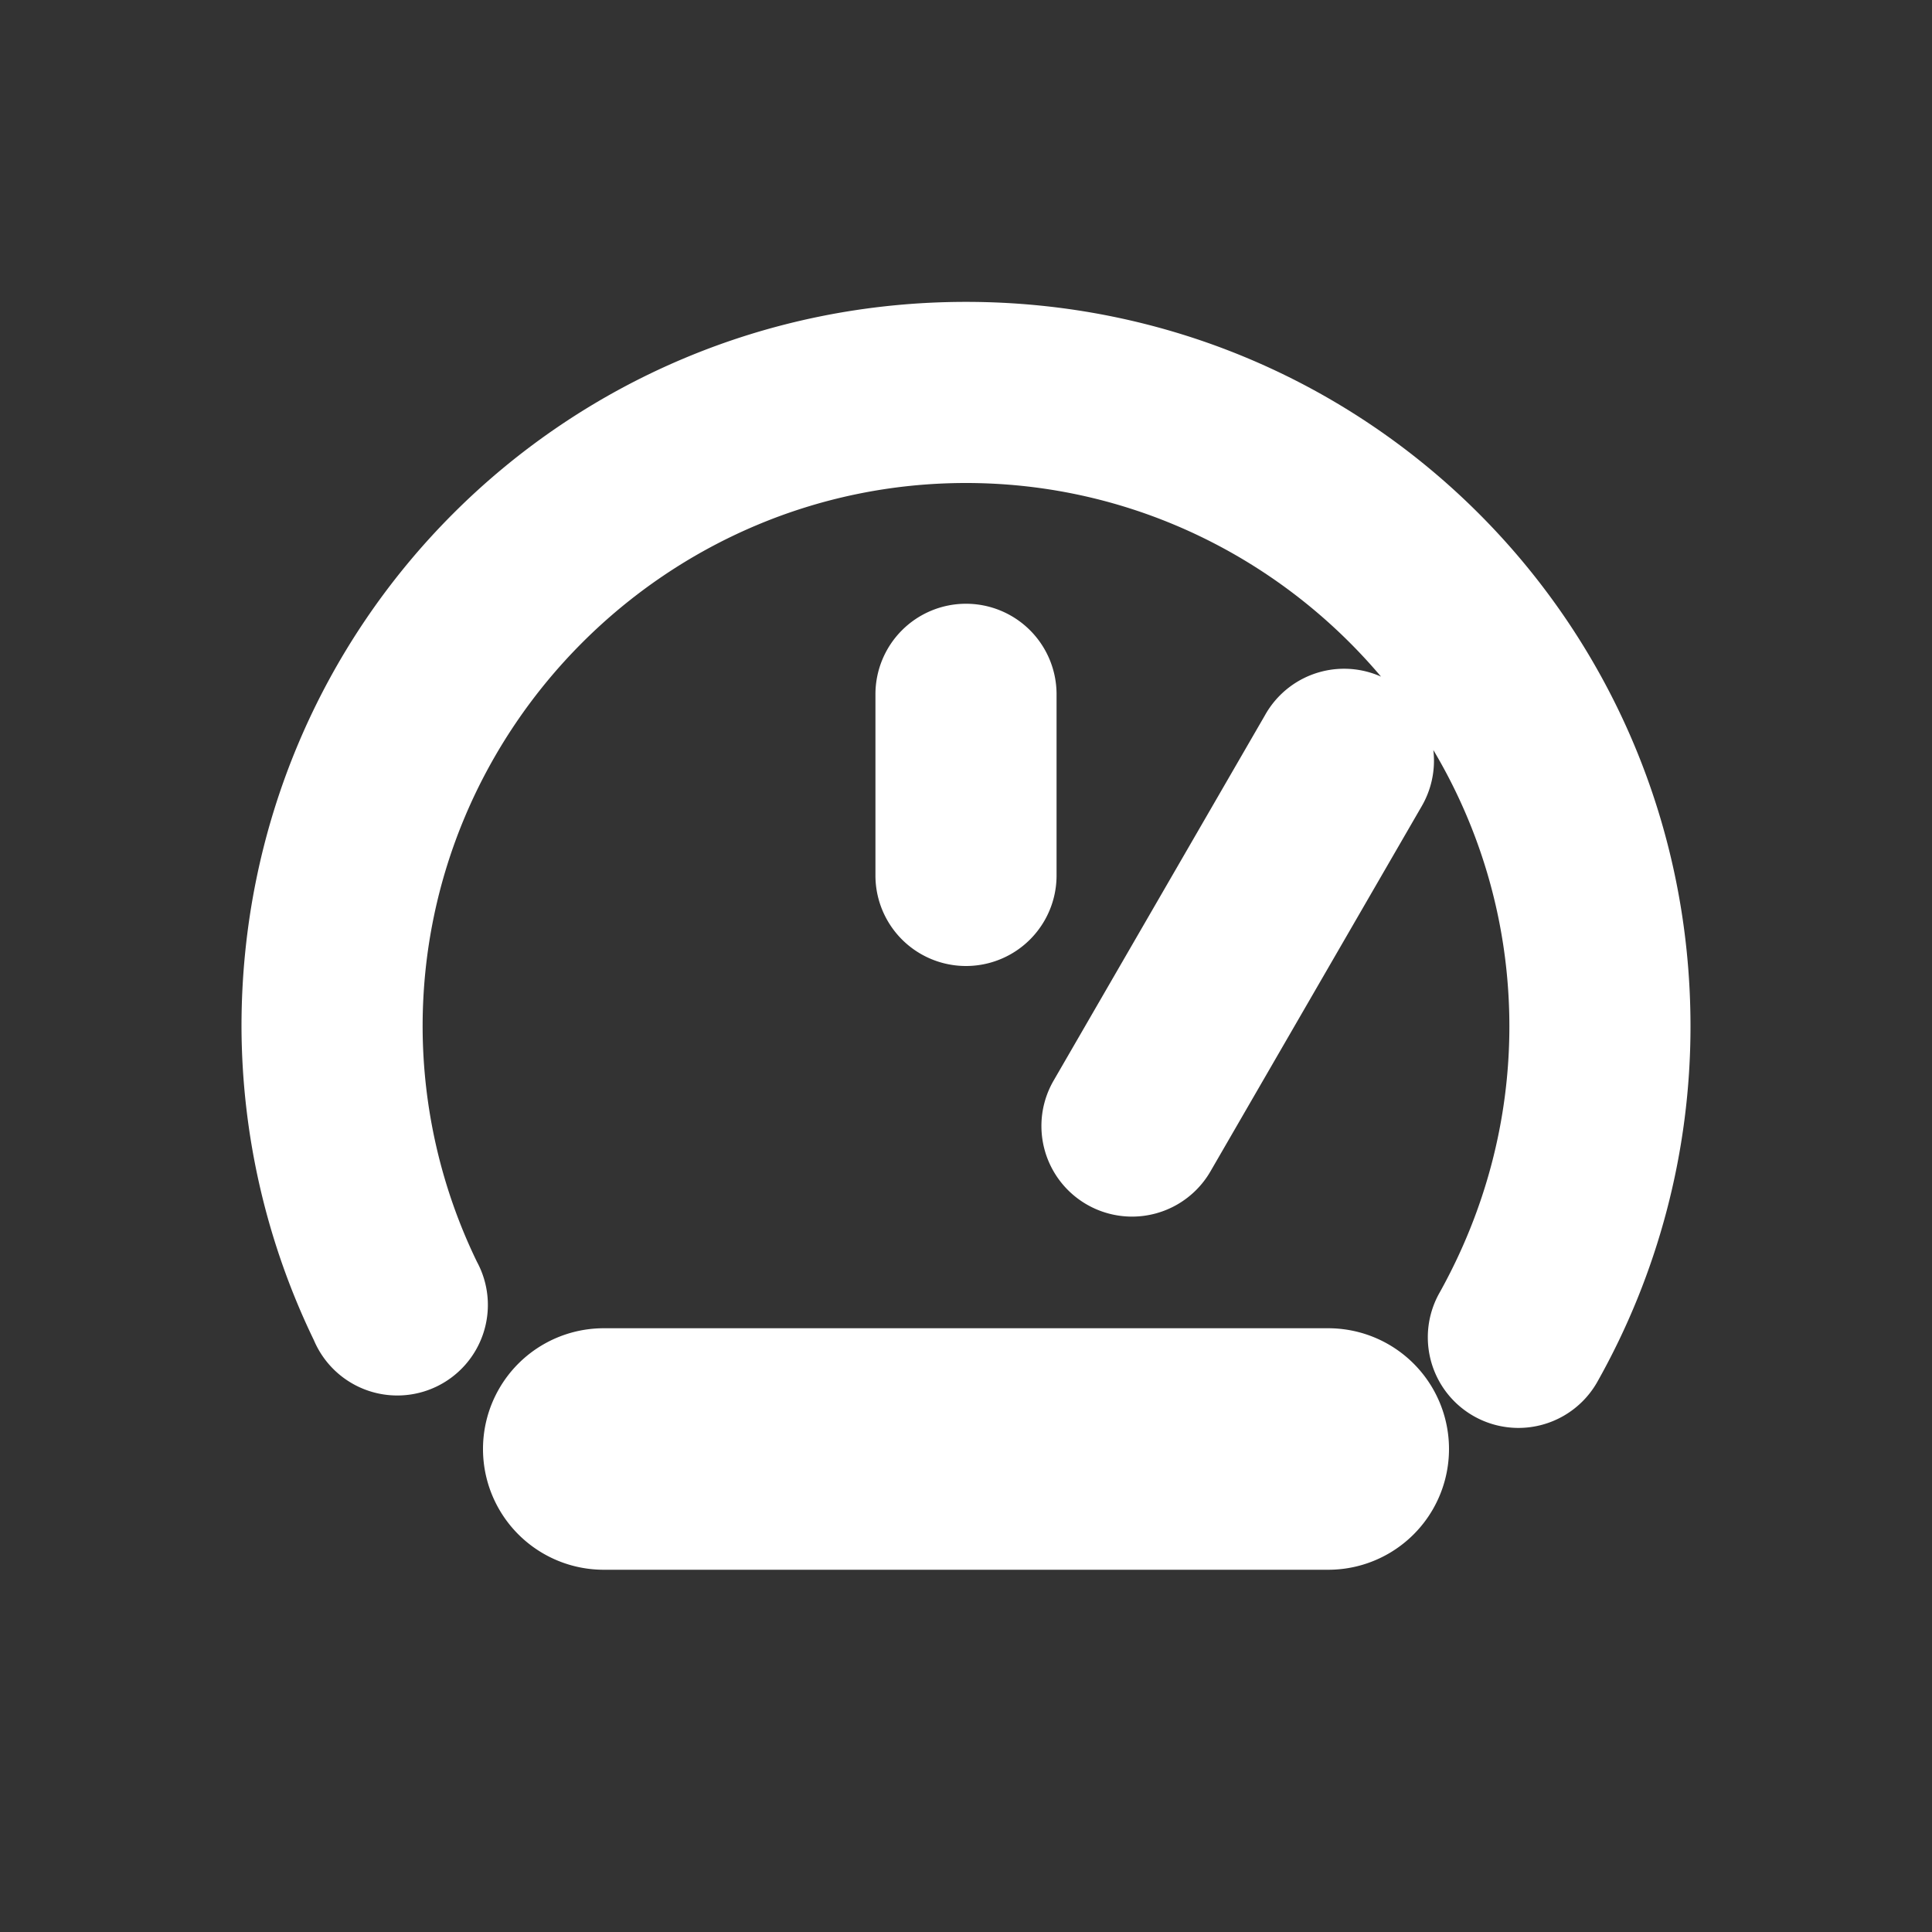
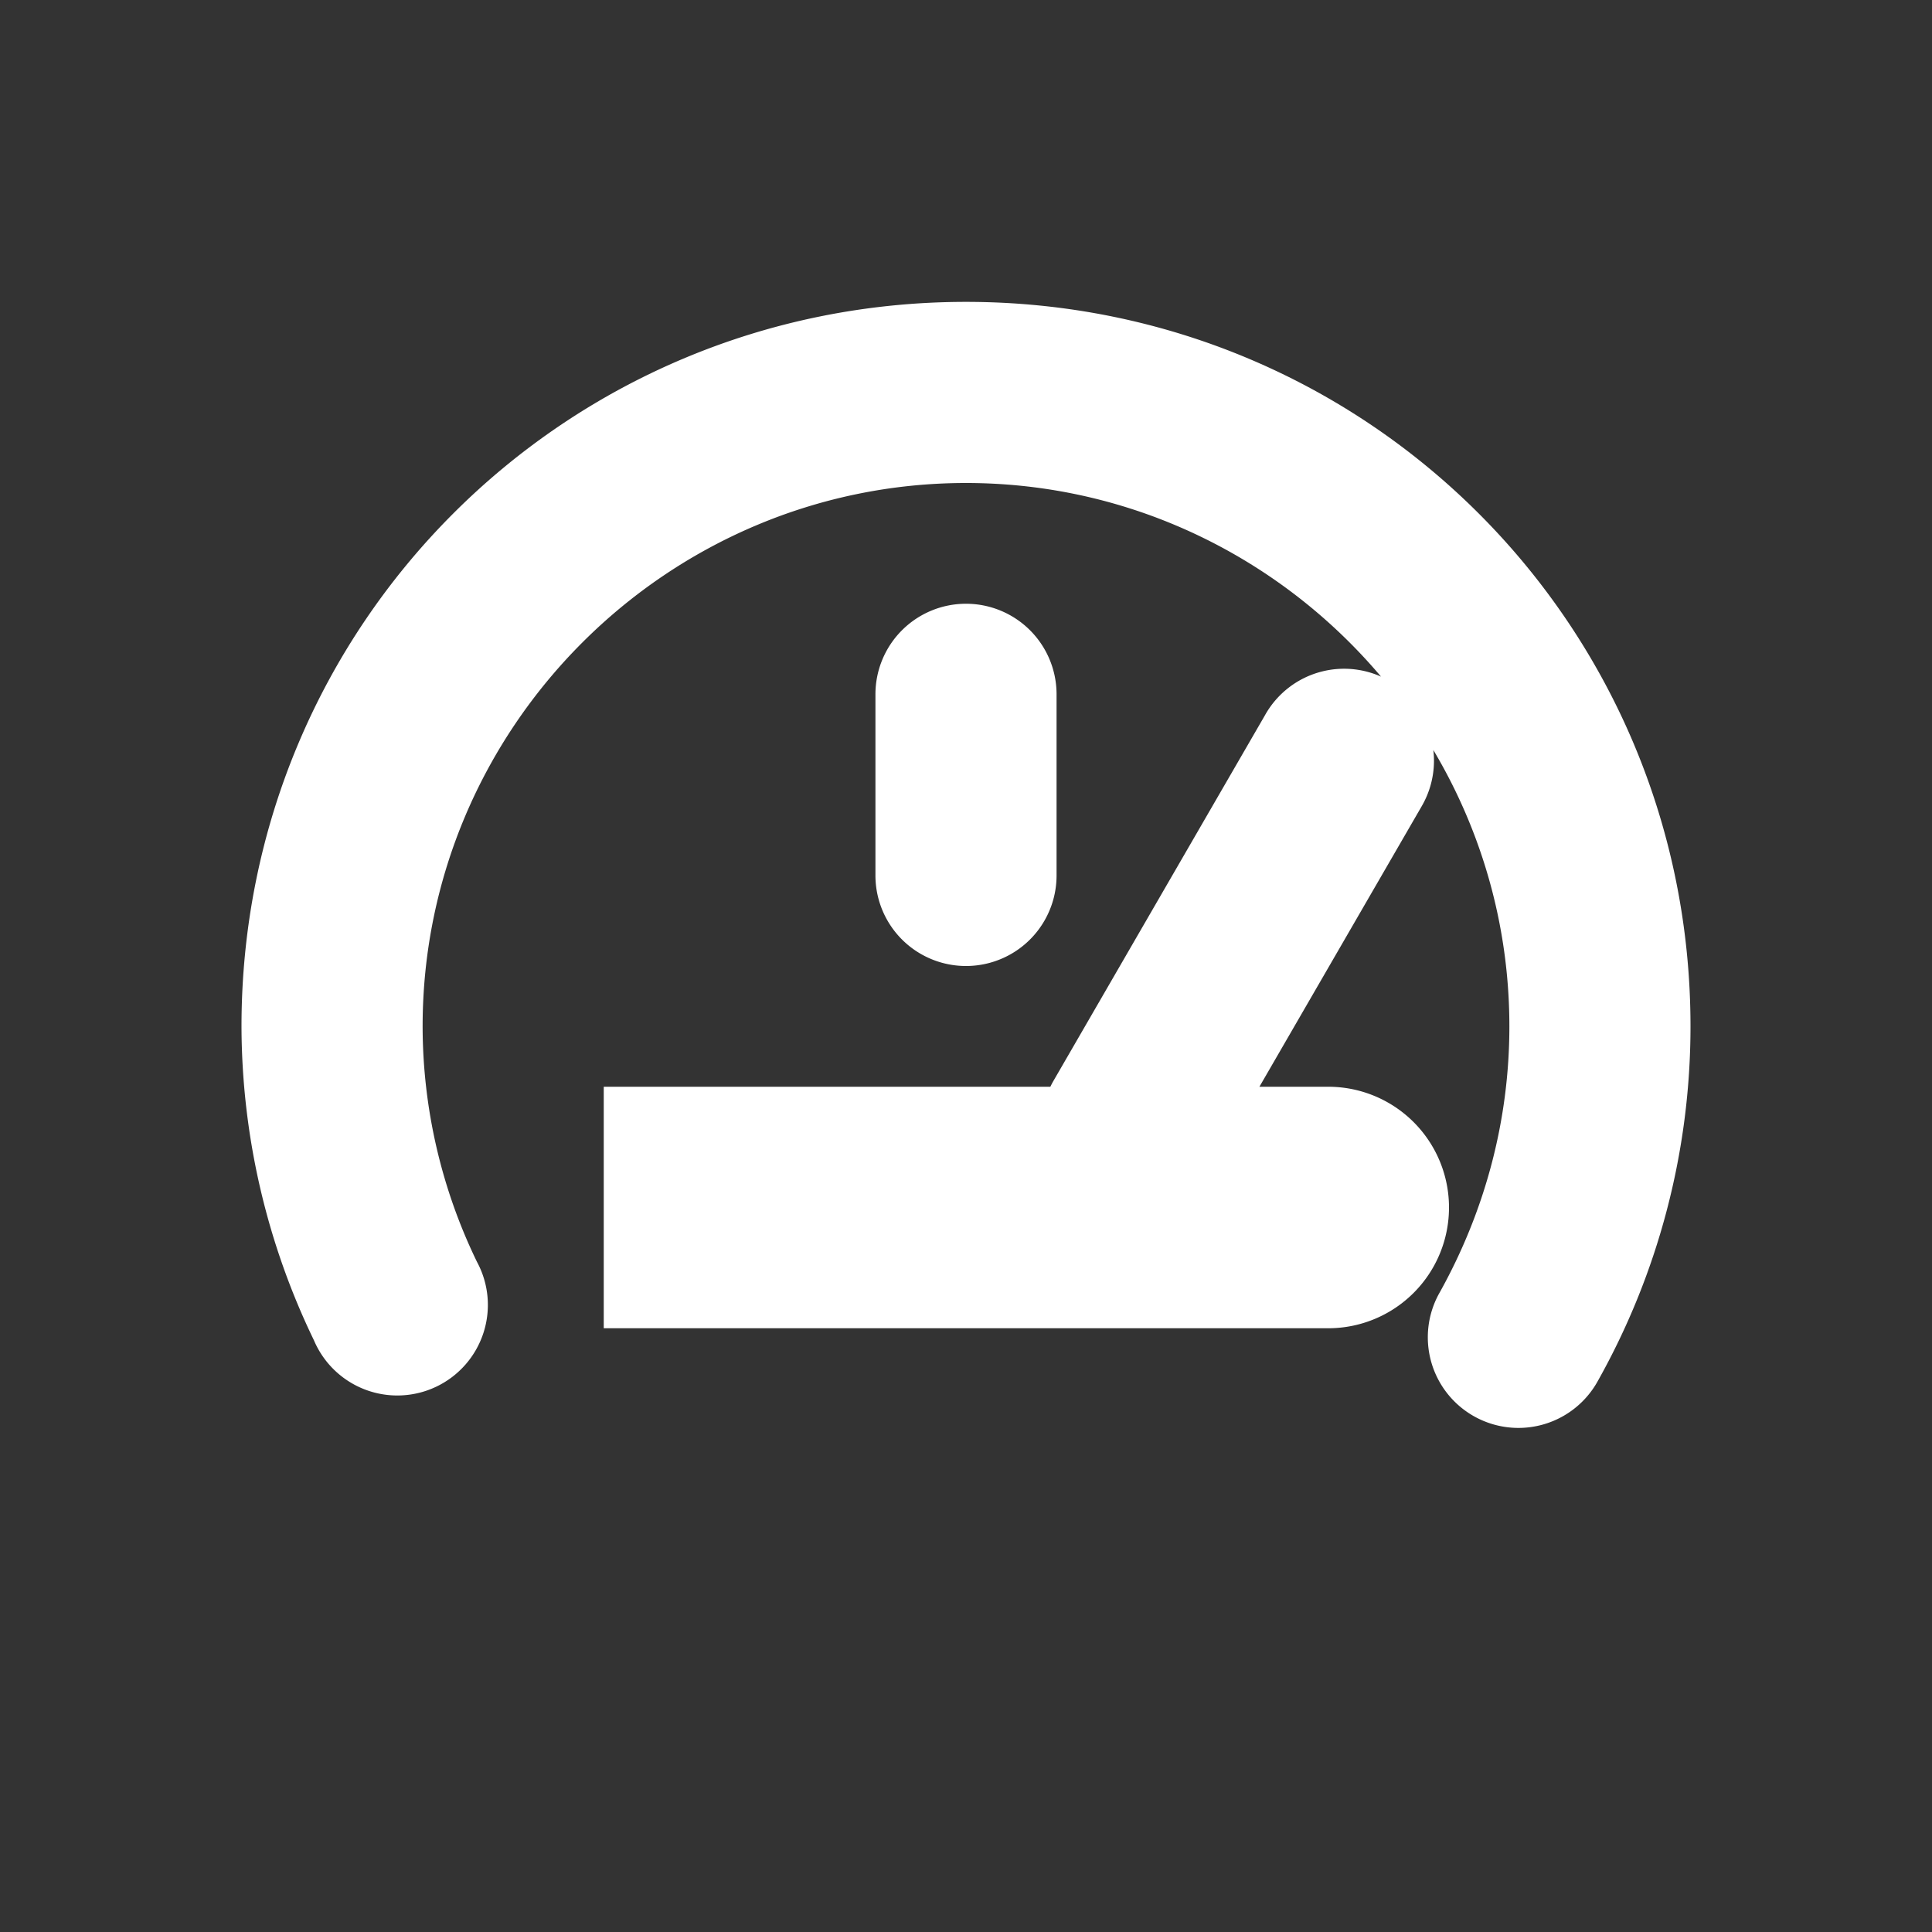
<svg xmlns="http://www.w3.org/2000/svg" viewBox="0 0 64 64">
  <rect x="0" y="0" width="64" height="64" fill="#333333" stroke="none" />
-   <path fill="#ffffff" d="M32 10C18.7 10 8 20.7 8 34a24 24 0 0 0 2.4 10.4 3 3 0 1 0 5.4-2.6A17.9 17.9 0 0 1 14 34c0-9.9 8.1-18 18-18s18 8.1 18 18c0 3.1-.8 6.1-2.3 8.8a3 3 0 0 0 5.2 3A24 24 0 0 0 56 34C56 20.7 45.3 10 32 10zm0 10a3 3 0 0 0-3 3v6a3 3 0 1 0 6 0v-6a3 3 0 0 0-3-3zm14.1 2.6a3 3 0 0 0-4.2 1.1l-7 12.1a3 3 0 1 0 5.2 3l7-12.1a3 3 0 0 0-1.1-4.1zM20 44a4 4 0 1 0 0 8h24a4 4 0 1 0 0-8H20z" />
+   <path fill="#ffffff" d="M32 10C18.7 10 8 20.7 8 34a24 24 0 0 0 2.4 10.4 3 3 0 1 0 5.4-2.6A17.9 17.9 0 0 1 14 34c0-9.9 8.1-18 18-18s18 8.1 18 18c0 3.1-.8 6.1-2.3 8.8a3 3 0 0 0 5.2 3A24 24 0 0 0 56 34C56 20.7 45.3 10 32 10zm0 10a3 3 0 0 0-3 3v6a3 3 0 1 0 6 0v-6a3 3 0 0 0-3-3zm14.1 2.6a3 3 0 0 0-4.2 1.1l-7 12.1a3 3 0 1 0 5.2 3l7-12.1a3 3 0 0 0-1.1-4.1zM20 44h24a4 4 0 1 0 0-8H20z" />
</svg>